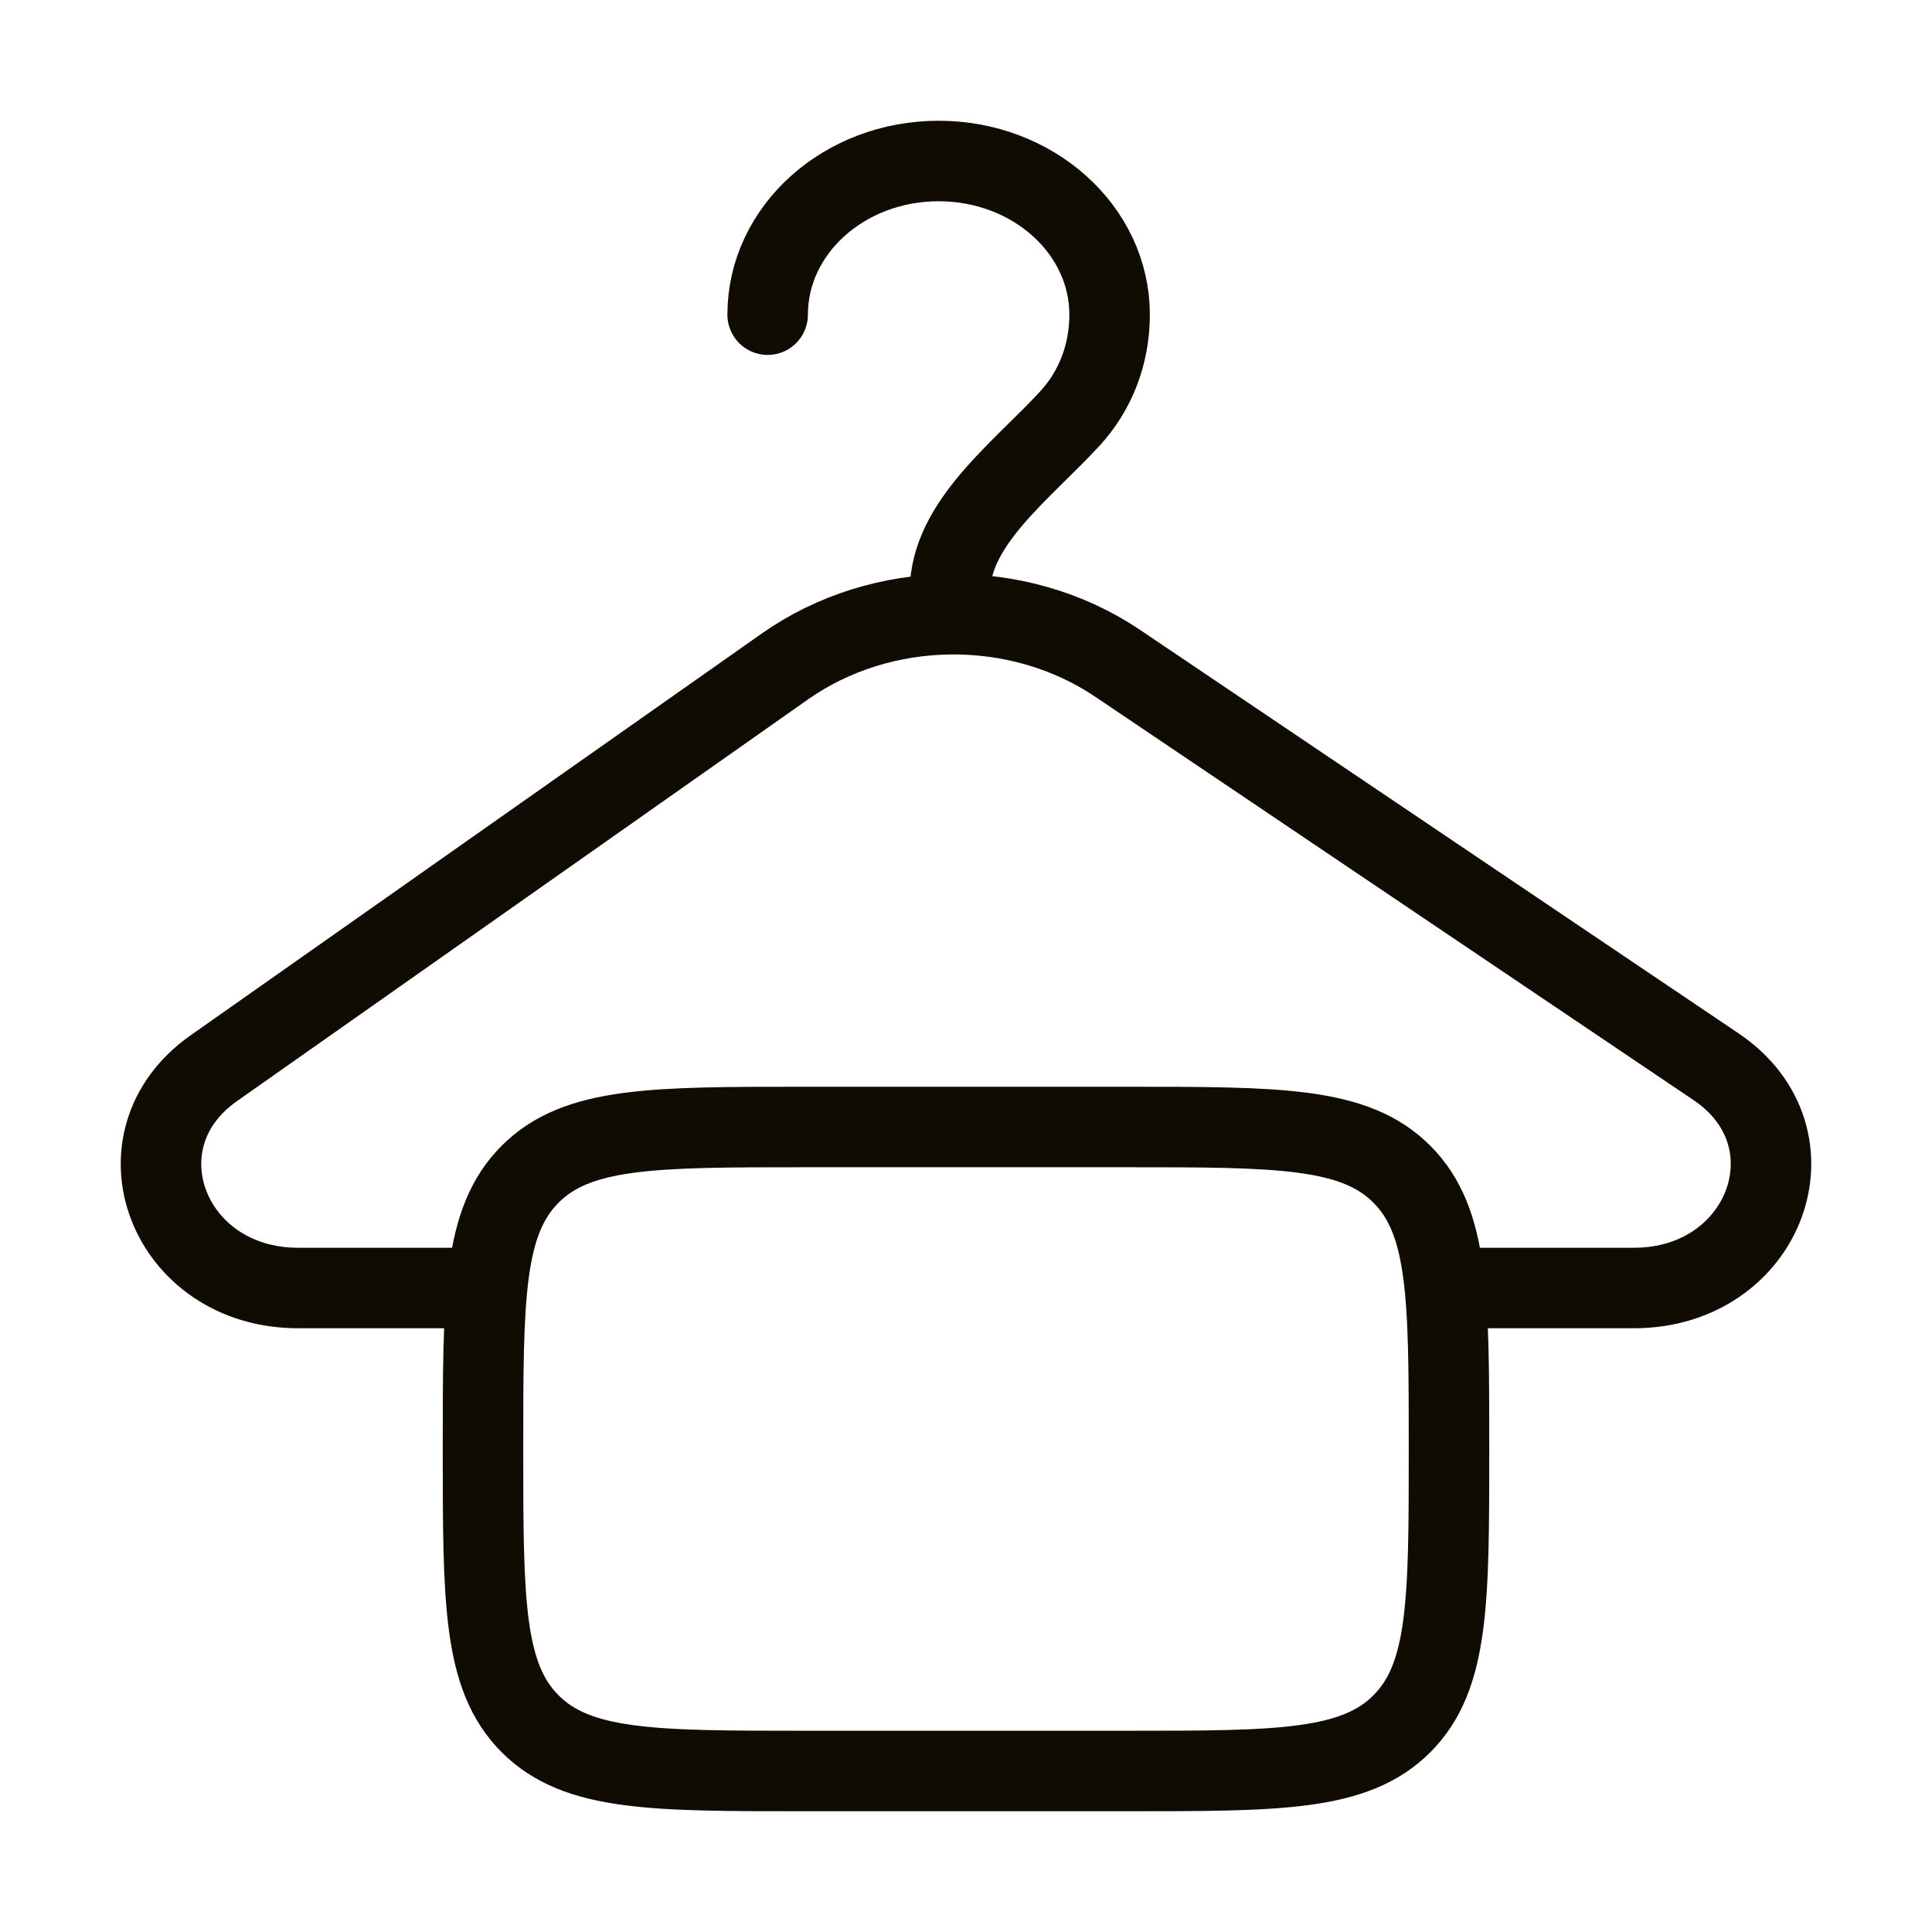
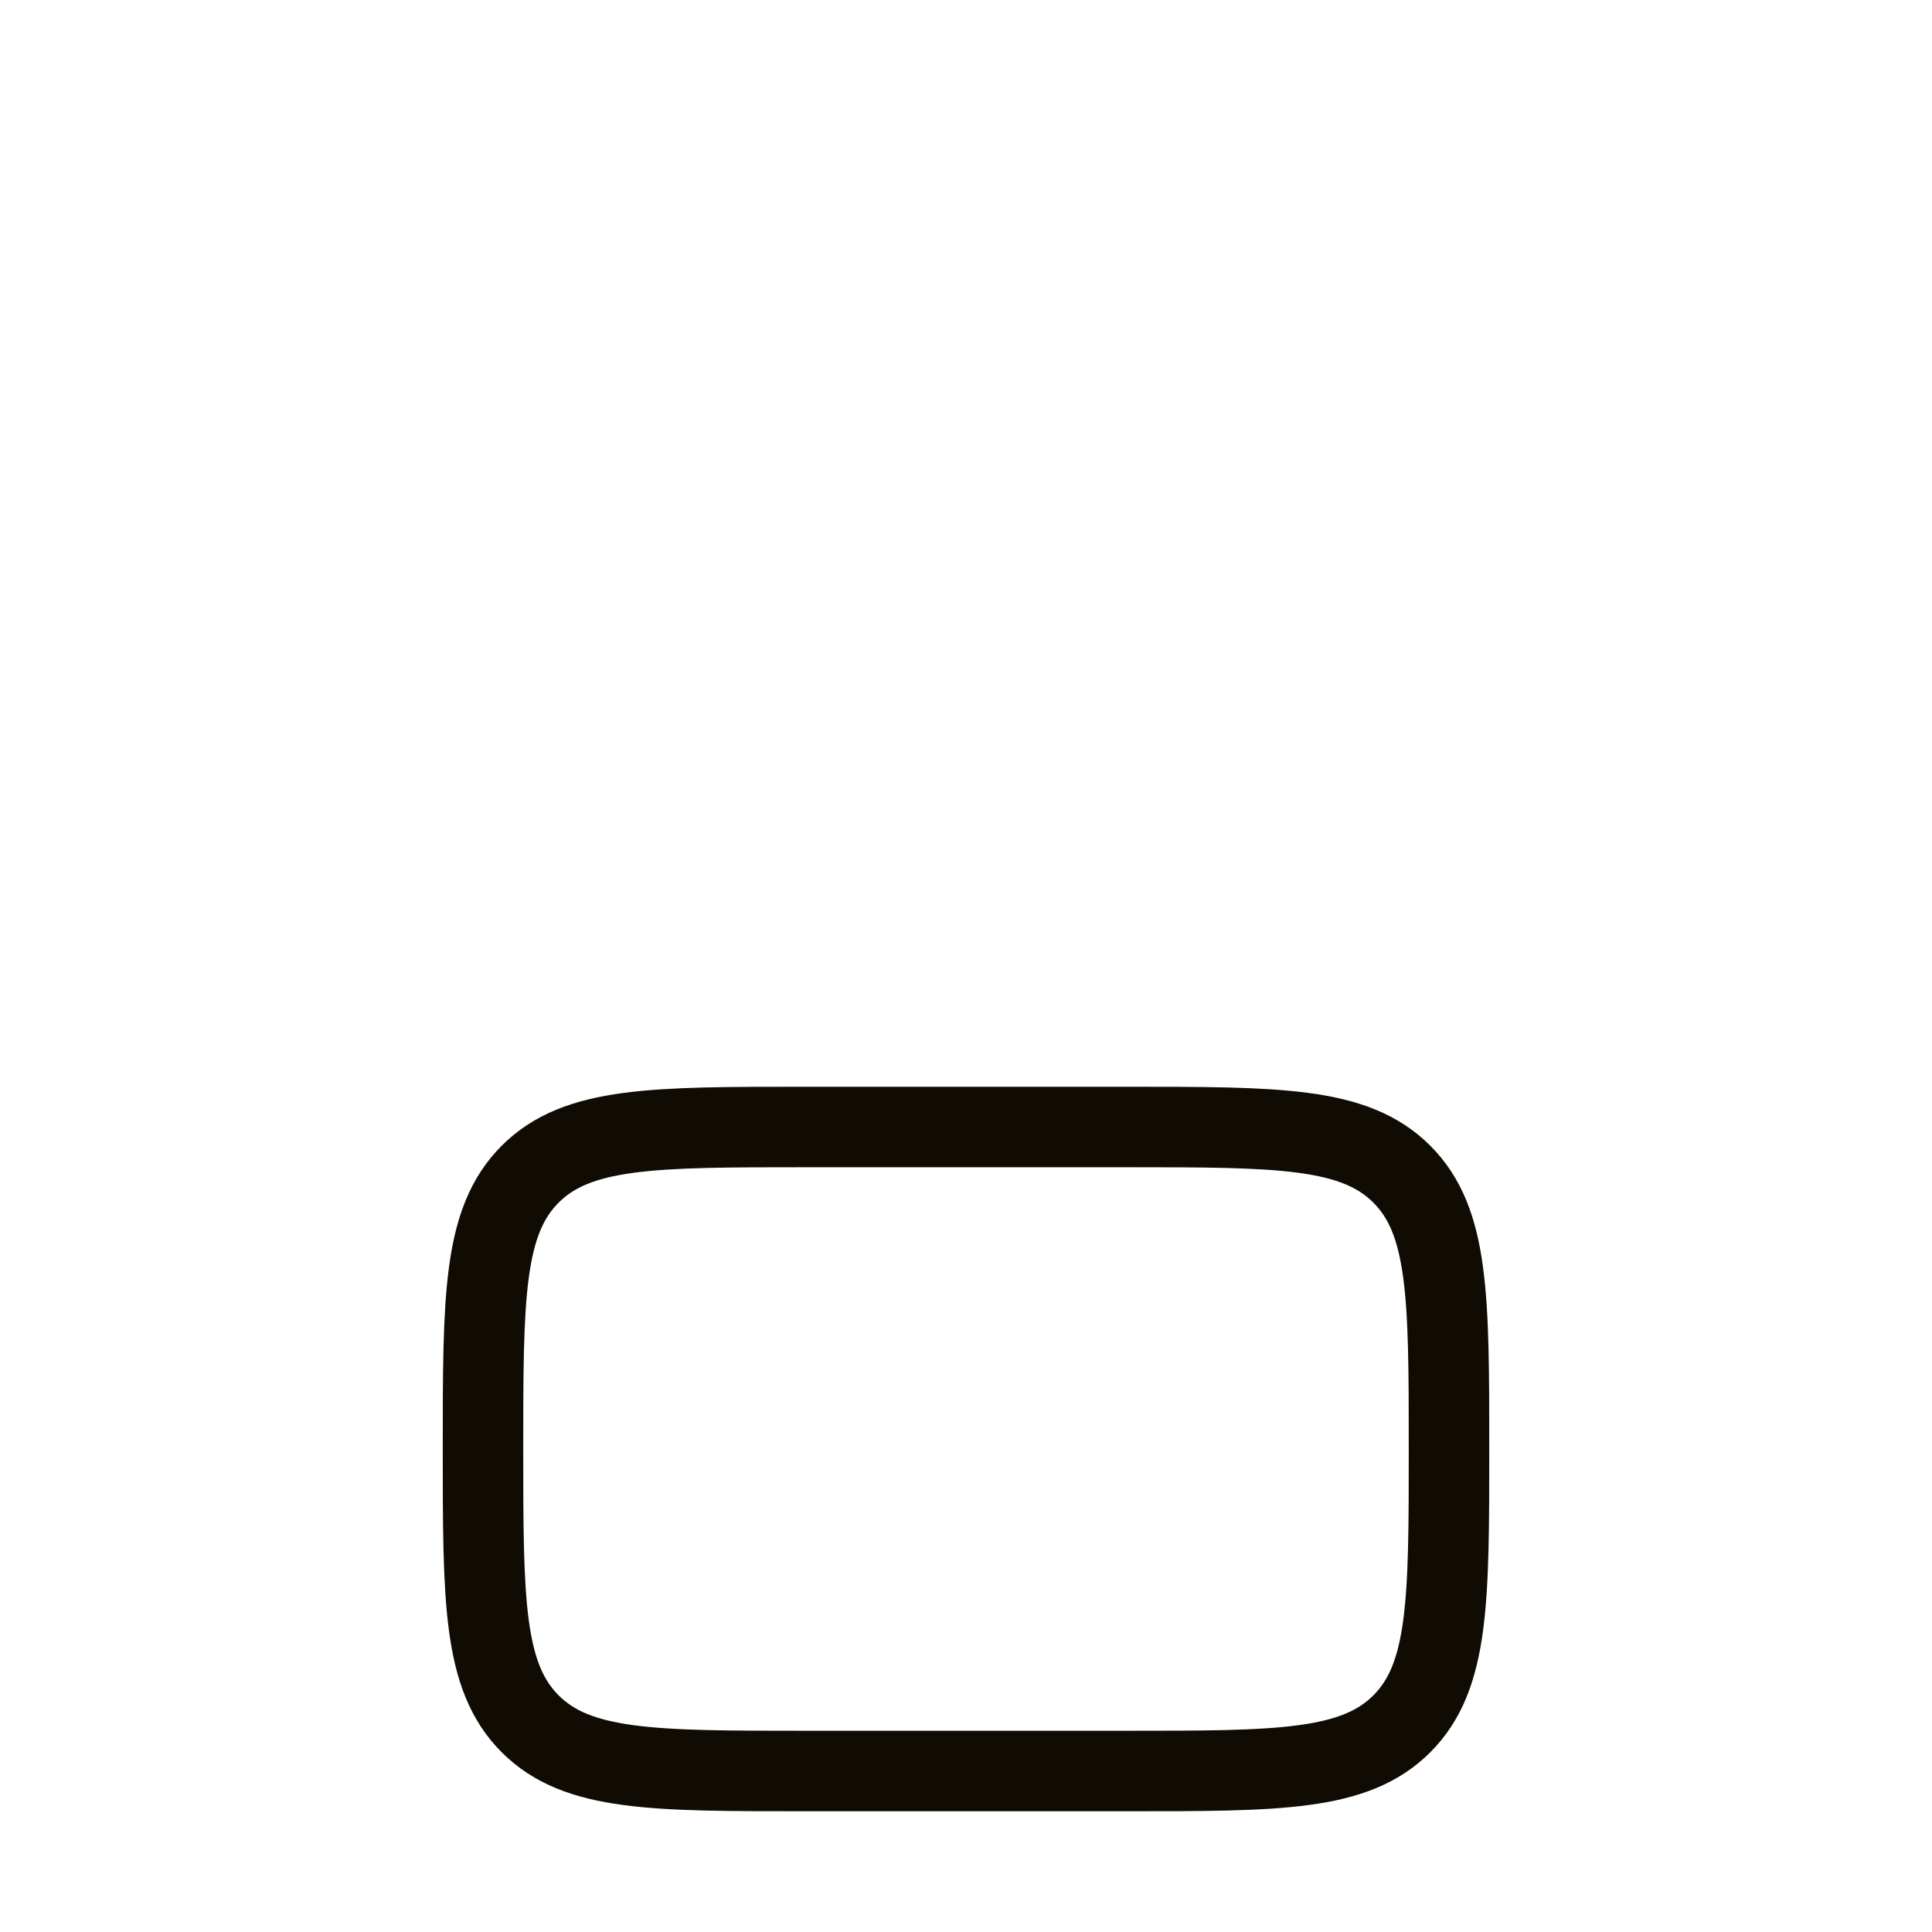
<svg xmlns="http://www.w3.org/2000/svg" width="48" height="48" viewBox="0 0 48 48" fill="none">
-   <path d="M19.072 7.818C19.072 5.709 20.974 4 23.32 4C25.666 4 27.568 5.709 27.568 7.818C27.568 8.811 27.209 9.715 26.585 10.394C25.39 11.694 23.603 13.004 23.603 14.691V15.26M23.603 15.26C25.066 15.243 26.535 15.649 27.769 16.481L42.634 26.502C45.247 28.263 43.861 32 40.595 32H36M23.603 15.26C22.152 15.277 20.707 15.71 19.502 16.557L5.311 26.54C2.766 28.33 4.174 32 7.405 32H12" stroke="#110C03" stroke-width="2" stroke-linecap="round" />
  <path d="M12 36C12 32.229 12 30.343 13.172 29.172C14.343 28 16.229 28 20 28H28C31.771 28 33.657 28 34.828 29.172C36 30.343 36 32.229 36 36C36 39.771 36 41.657 34.828 42.828C33.657 44 31.771 44 28 44H20C16.229 44 14.343 44 13.172 42.828C12 41.657 12 39.771 12 36Z" stroke="#110C03" stroke-width="2" />
</svg>